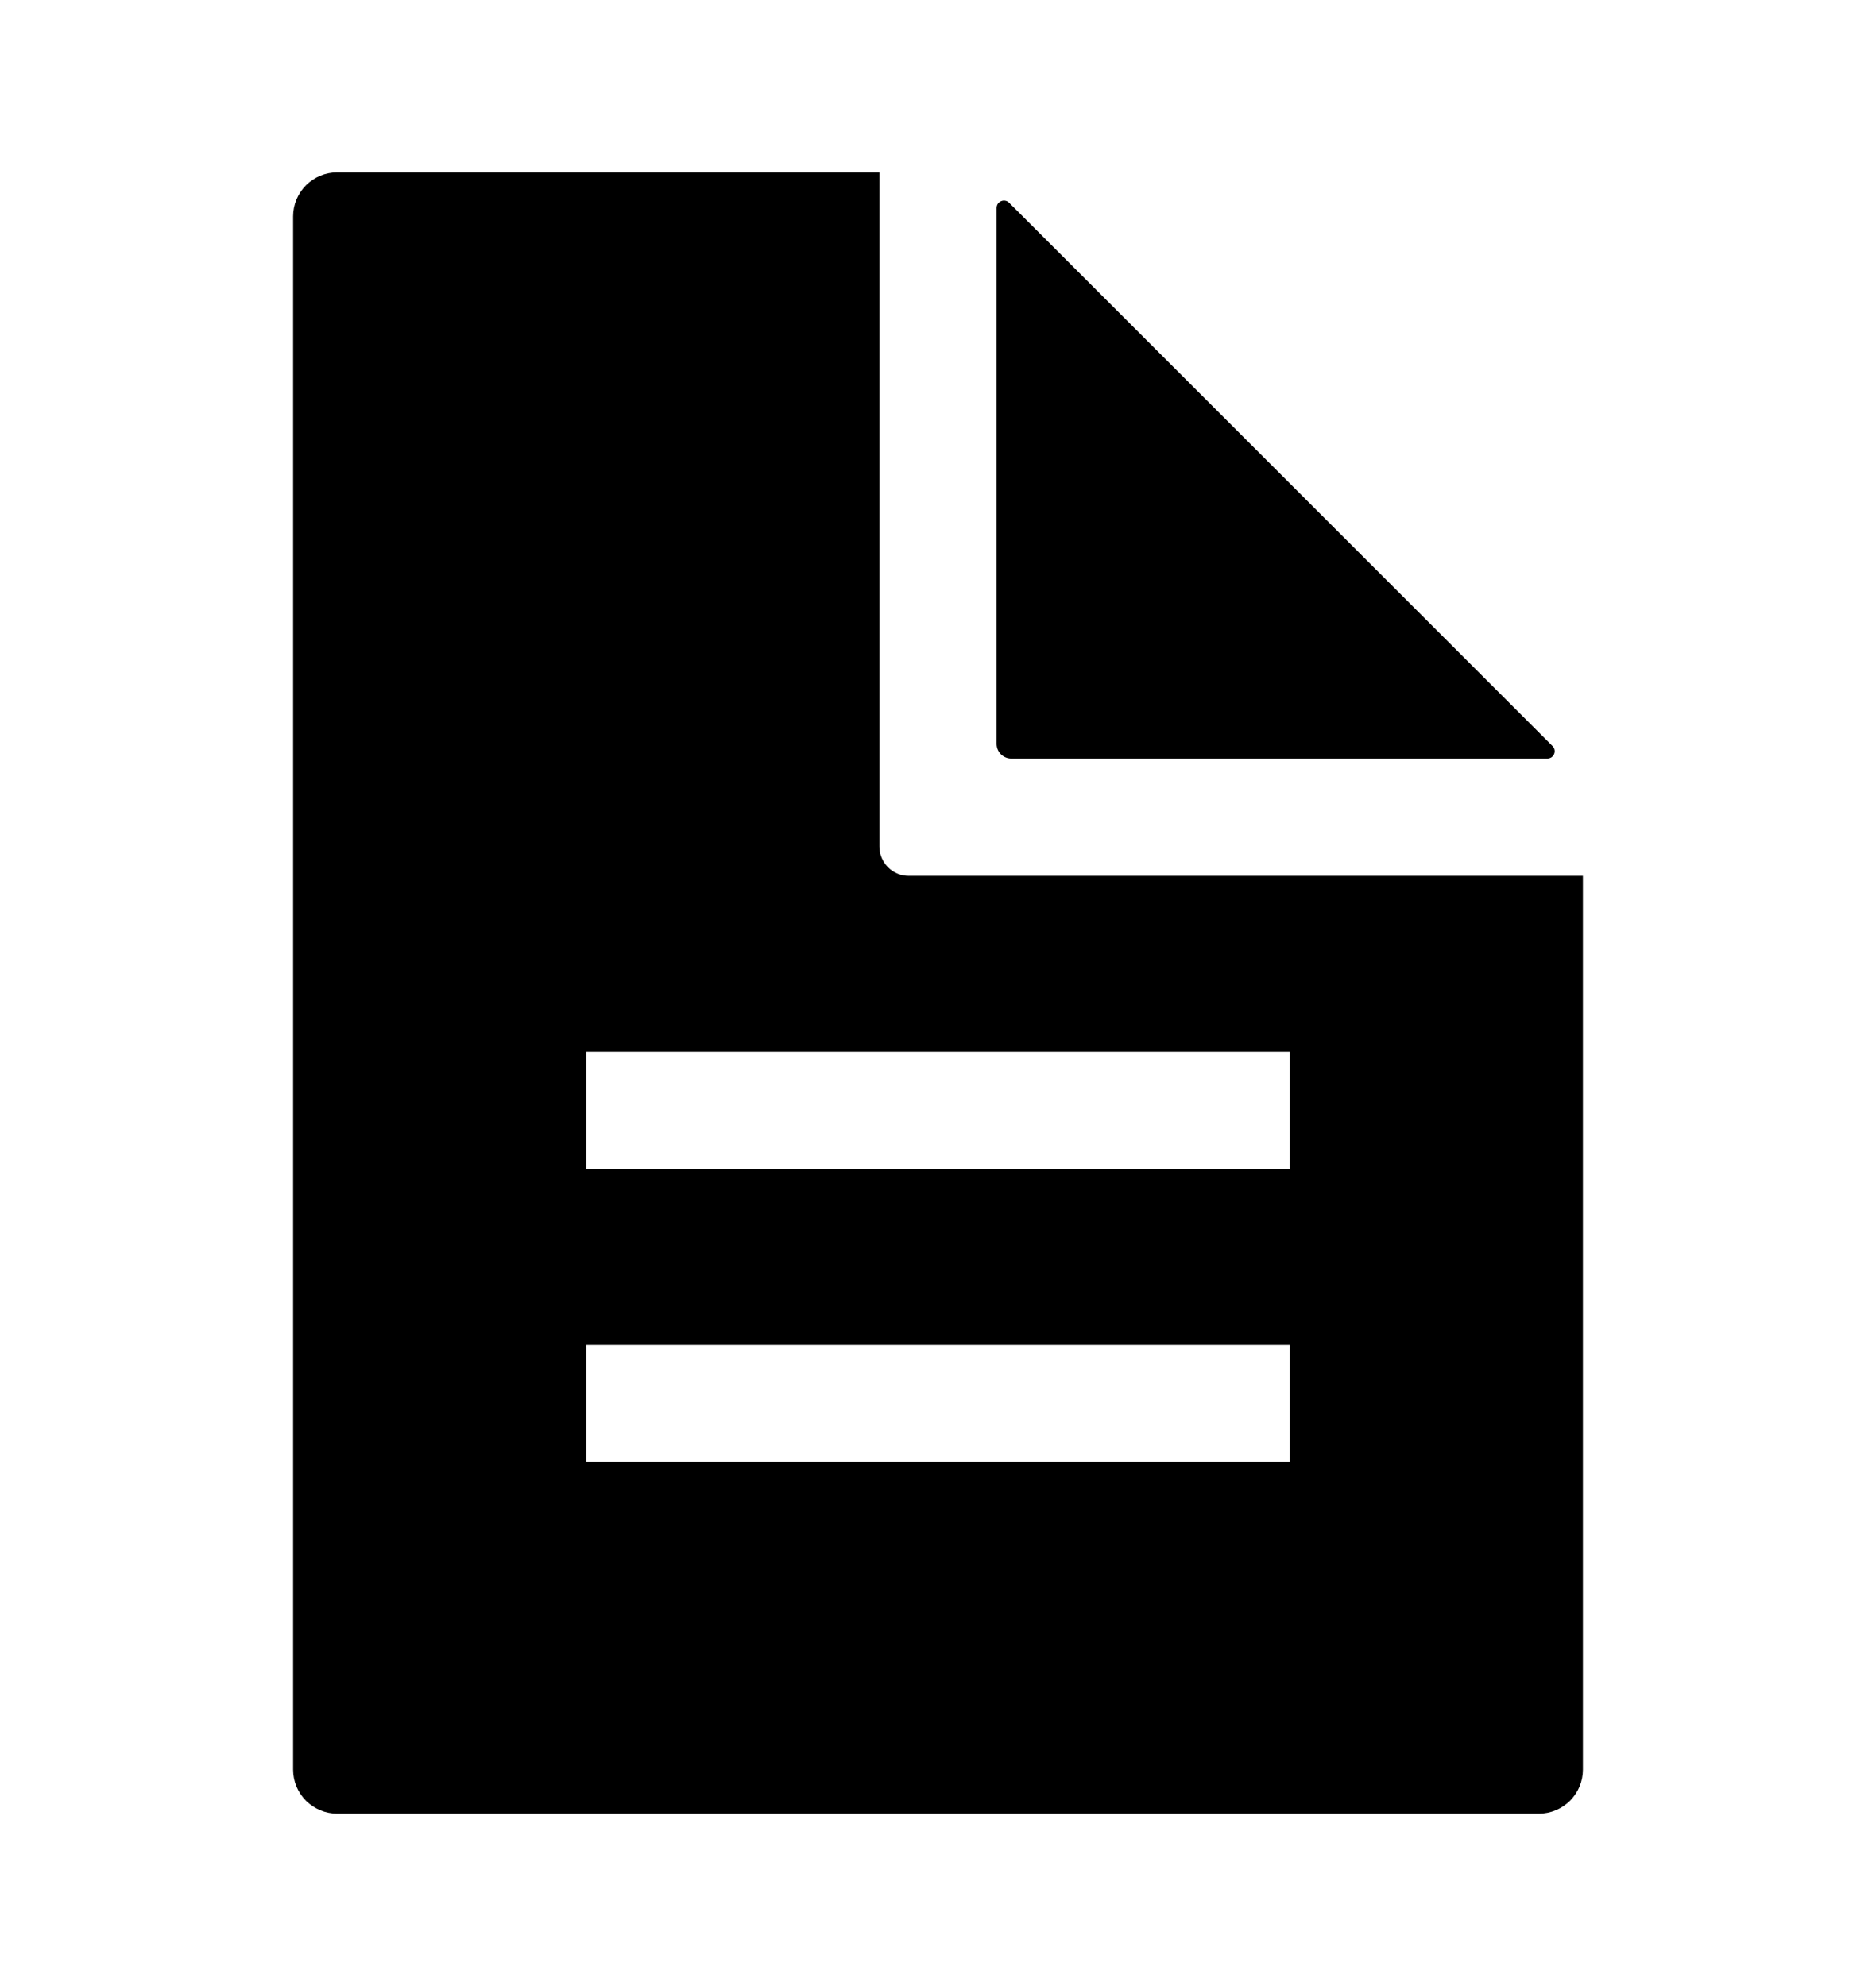
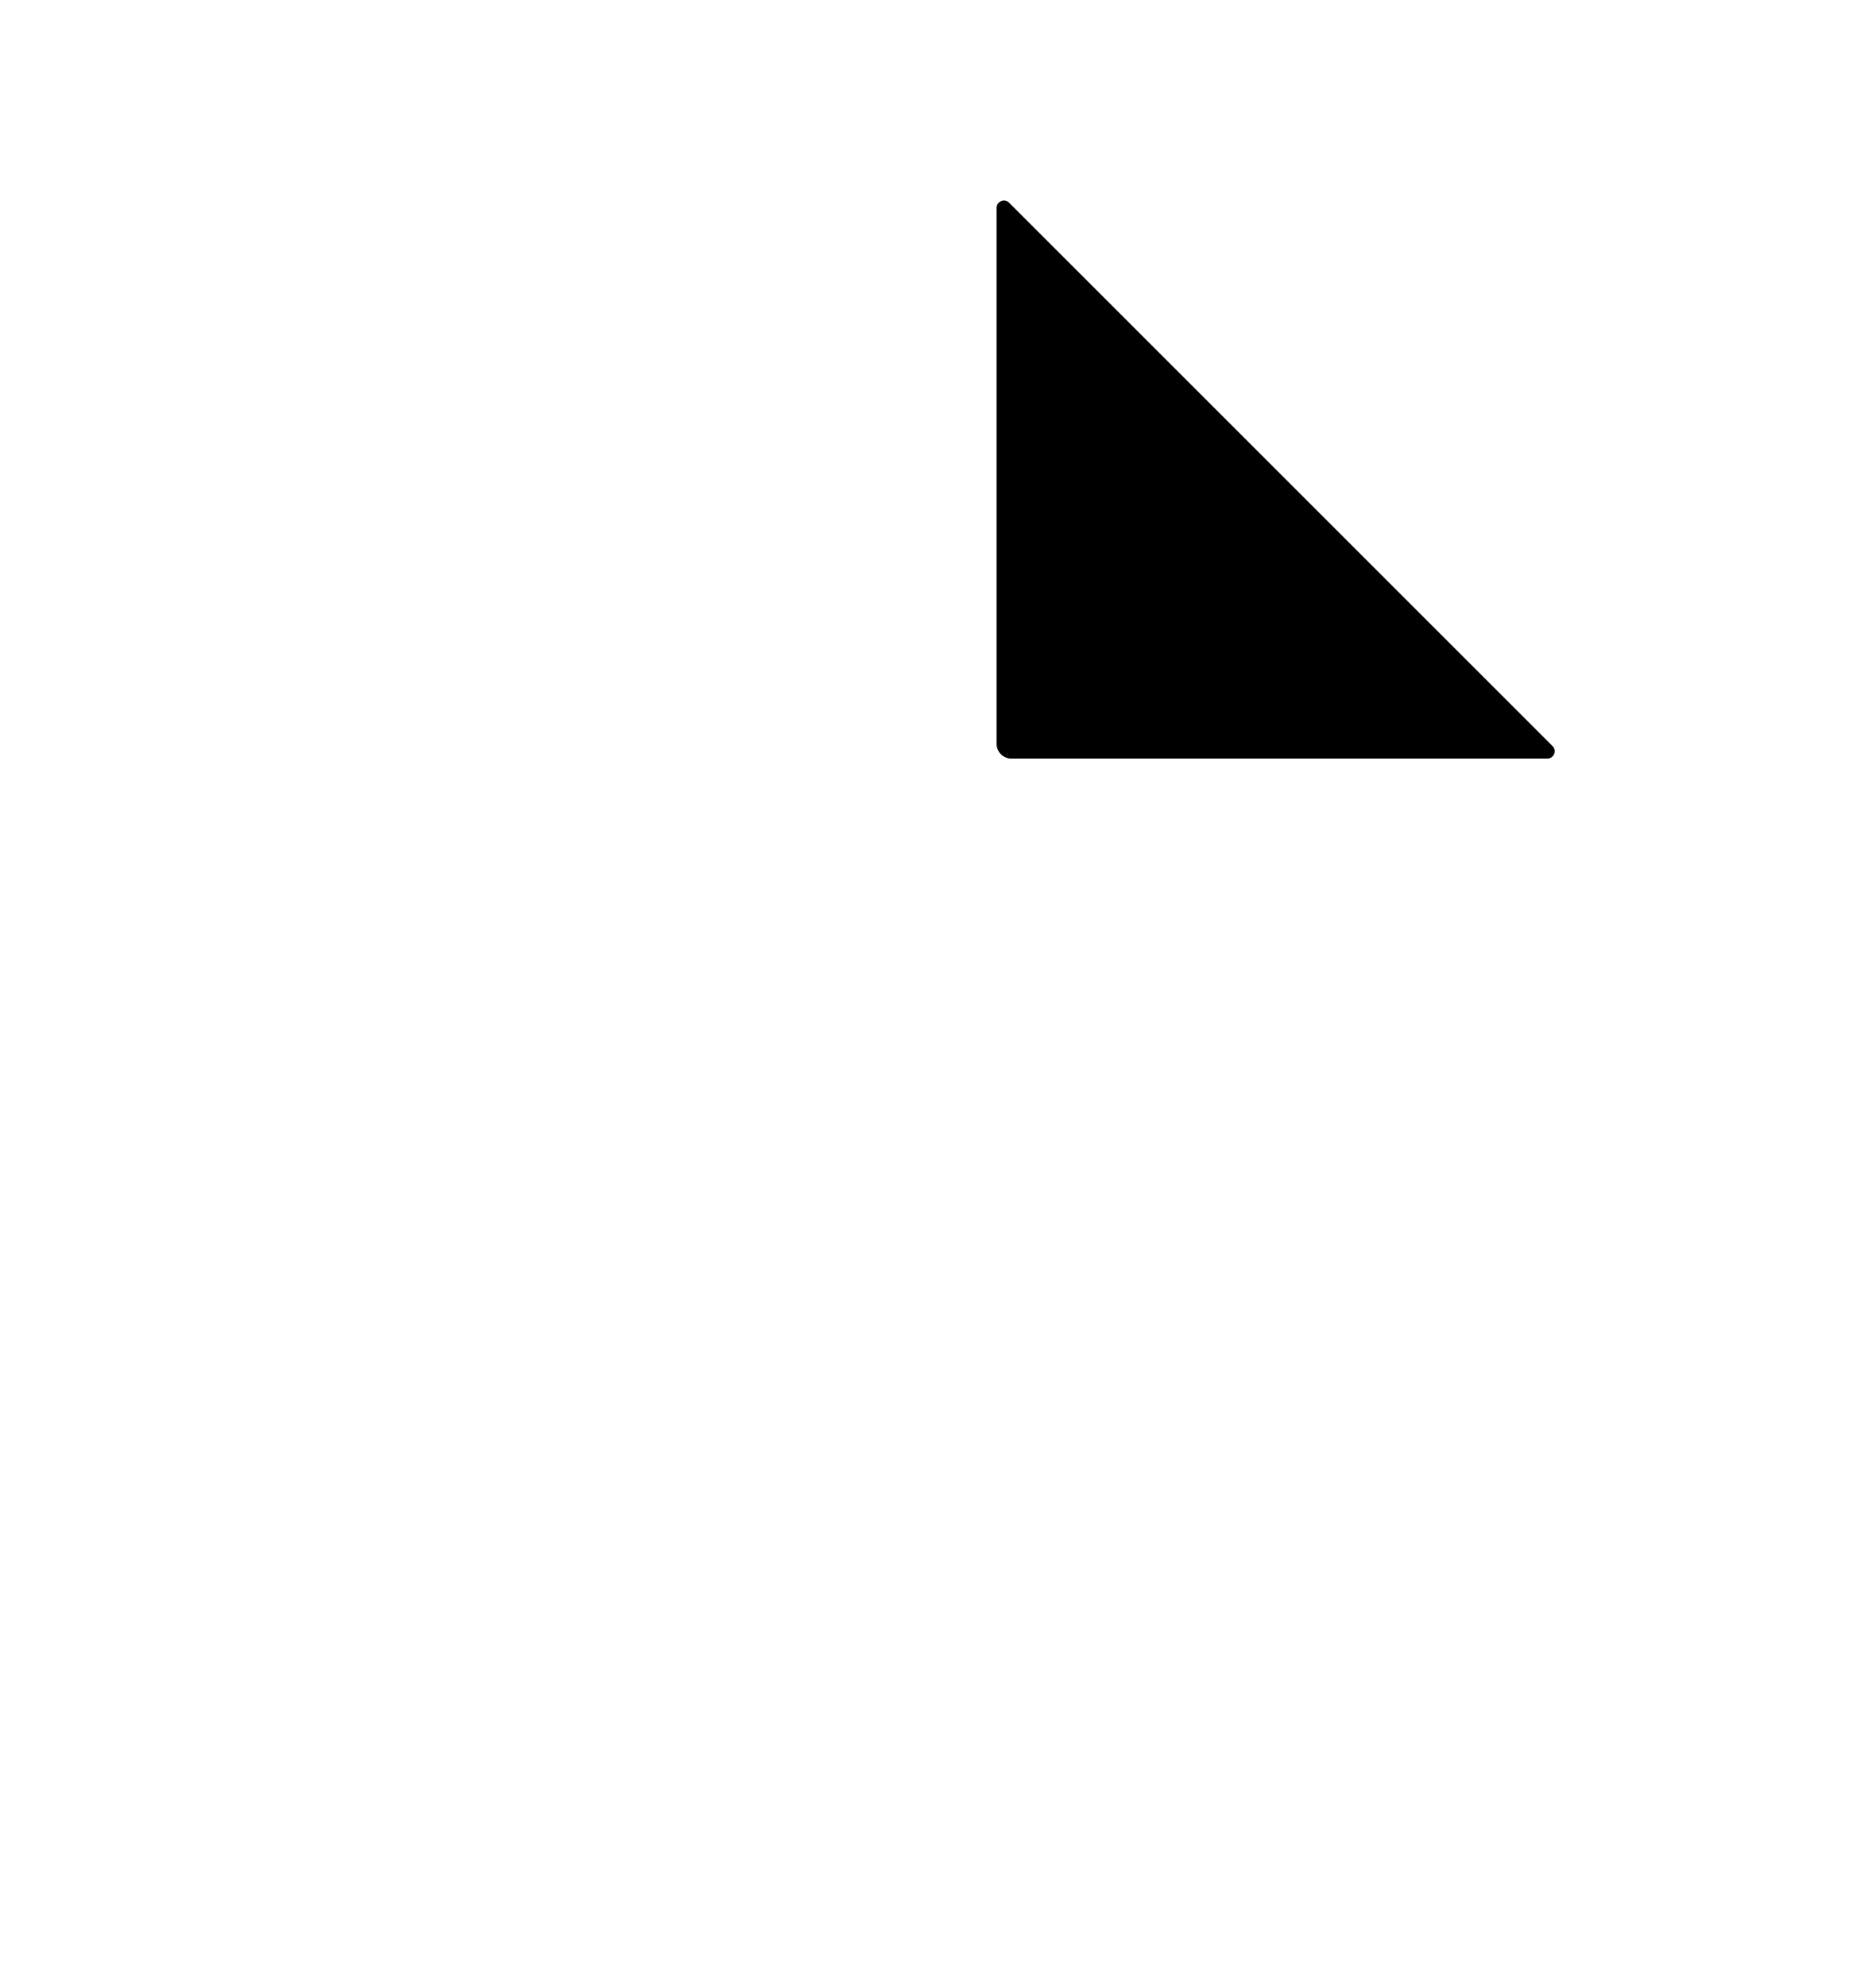
<svg xmlns="http://www.w3.org/2000/svg" width="17" height="18" viewBox="0 0 17 18" fill="none">
  <path d="M9.031 1.884V6.742C9.031 6.777 9.045 6.811 9.07 6.836C9.095 6.861 9.129 6.875 9.164 6.875H14.022C14.035 6.875 14.048 6.871 14.059 6.864C14.07 6.856 14.078 6.846 14.083 6.834C14.088 6.822 14.09 6.809 14.087 6.796C14.085 6.783 14.078 6.771 14.069 6.762L9.144 1.837C9.135 1.828 9.123 1.821 9.11 1.819C9.098 1.816 9.084 1.818 9.072 1.823C9.06 1.828 9.05 1.836 9.042 1.847C9.035 1.858 9.031 1.871 9.031 1.884Z" fill="black" />
-   <path d="M8.234 7.938C8.164 7.938 8.096 7.91 8.047 7.86C7.997 7.81 7.969 7.742 7.969 7.672V1.562H3.055C2.949 1.562 2.848 1.604 2.773 1.679C2.698 1.754 2.656 1.855 2.656 1.961V16.039C2.656 16.145 2.698 16.246 2.773 16.321C2.848 16.395 2.949 16.438 3.055 16.438H13.945C14.051 16.438 14.152 16.395 14.227 16.321C14.302 16.246 14.344 16.145 14.344 16.039V7.938H8.234ZM11.688 13.25H5.312V12.188H11.688V13.25ZM11.688 10.594H5.312V9.531H11.688V10.594Z" fill="black" />
</svg>